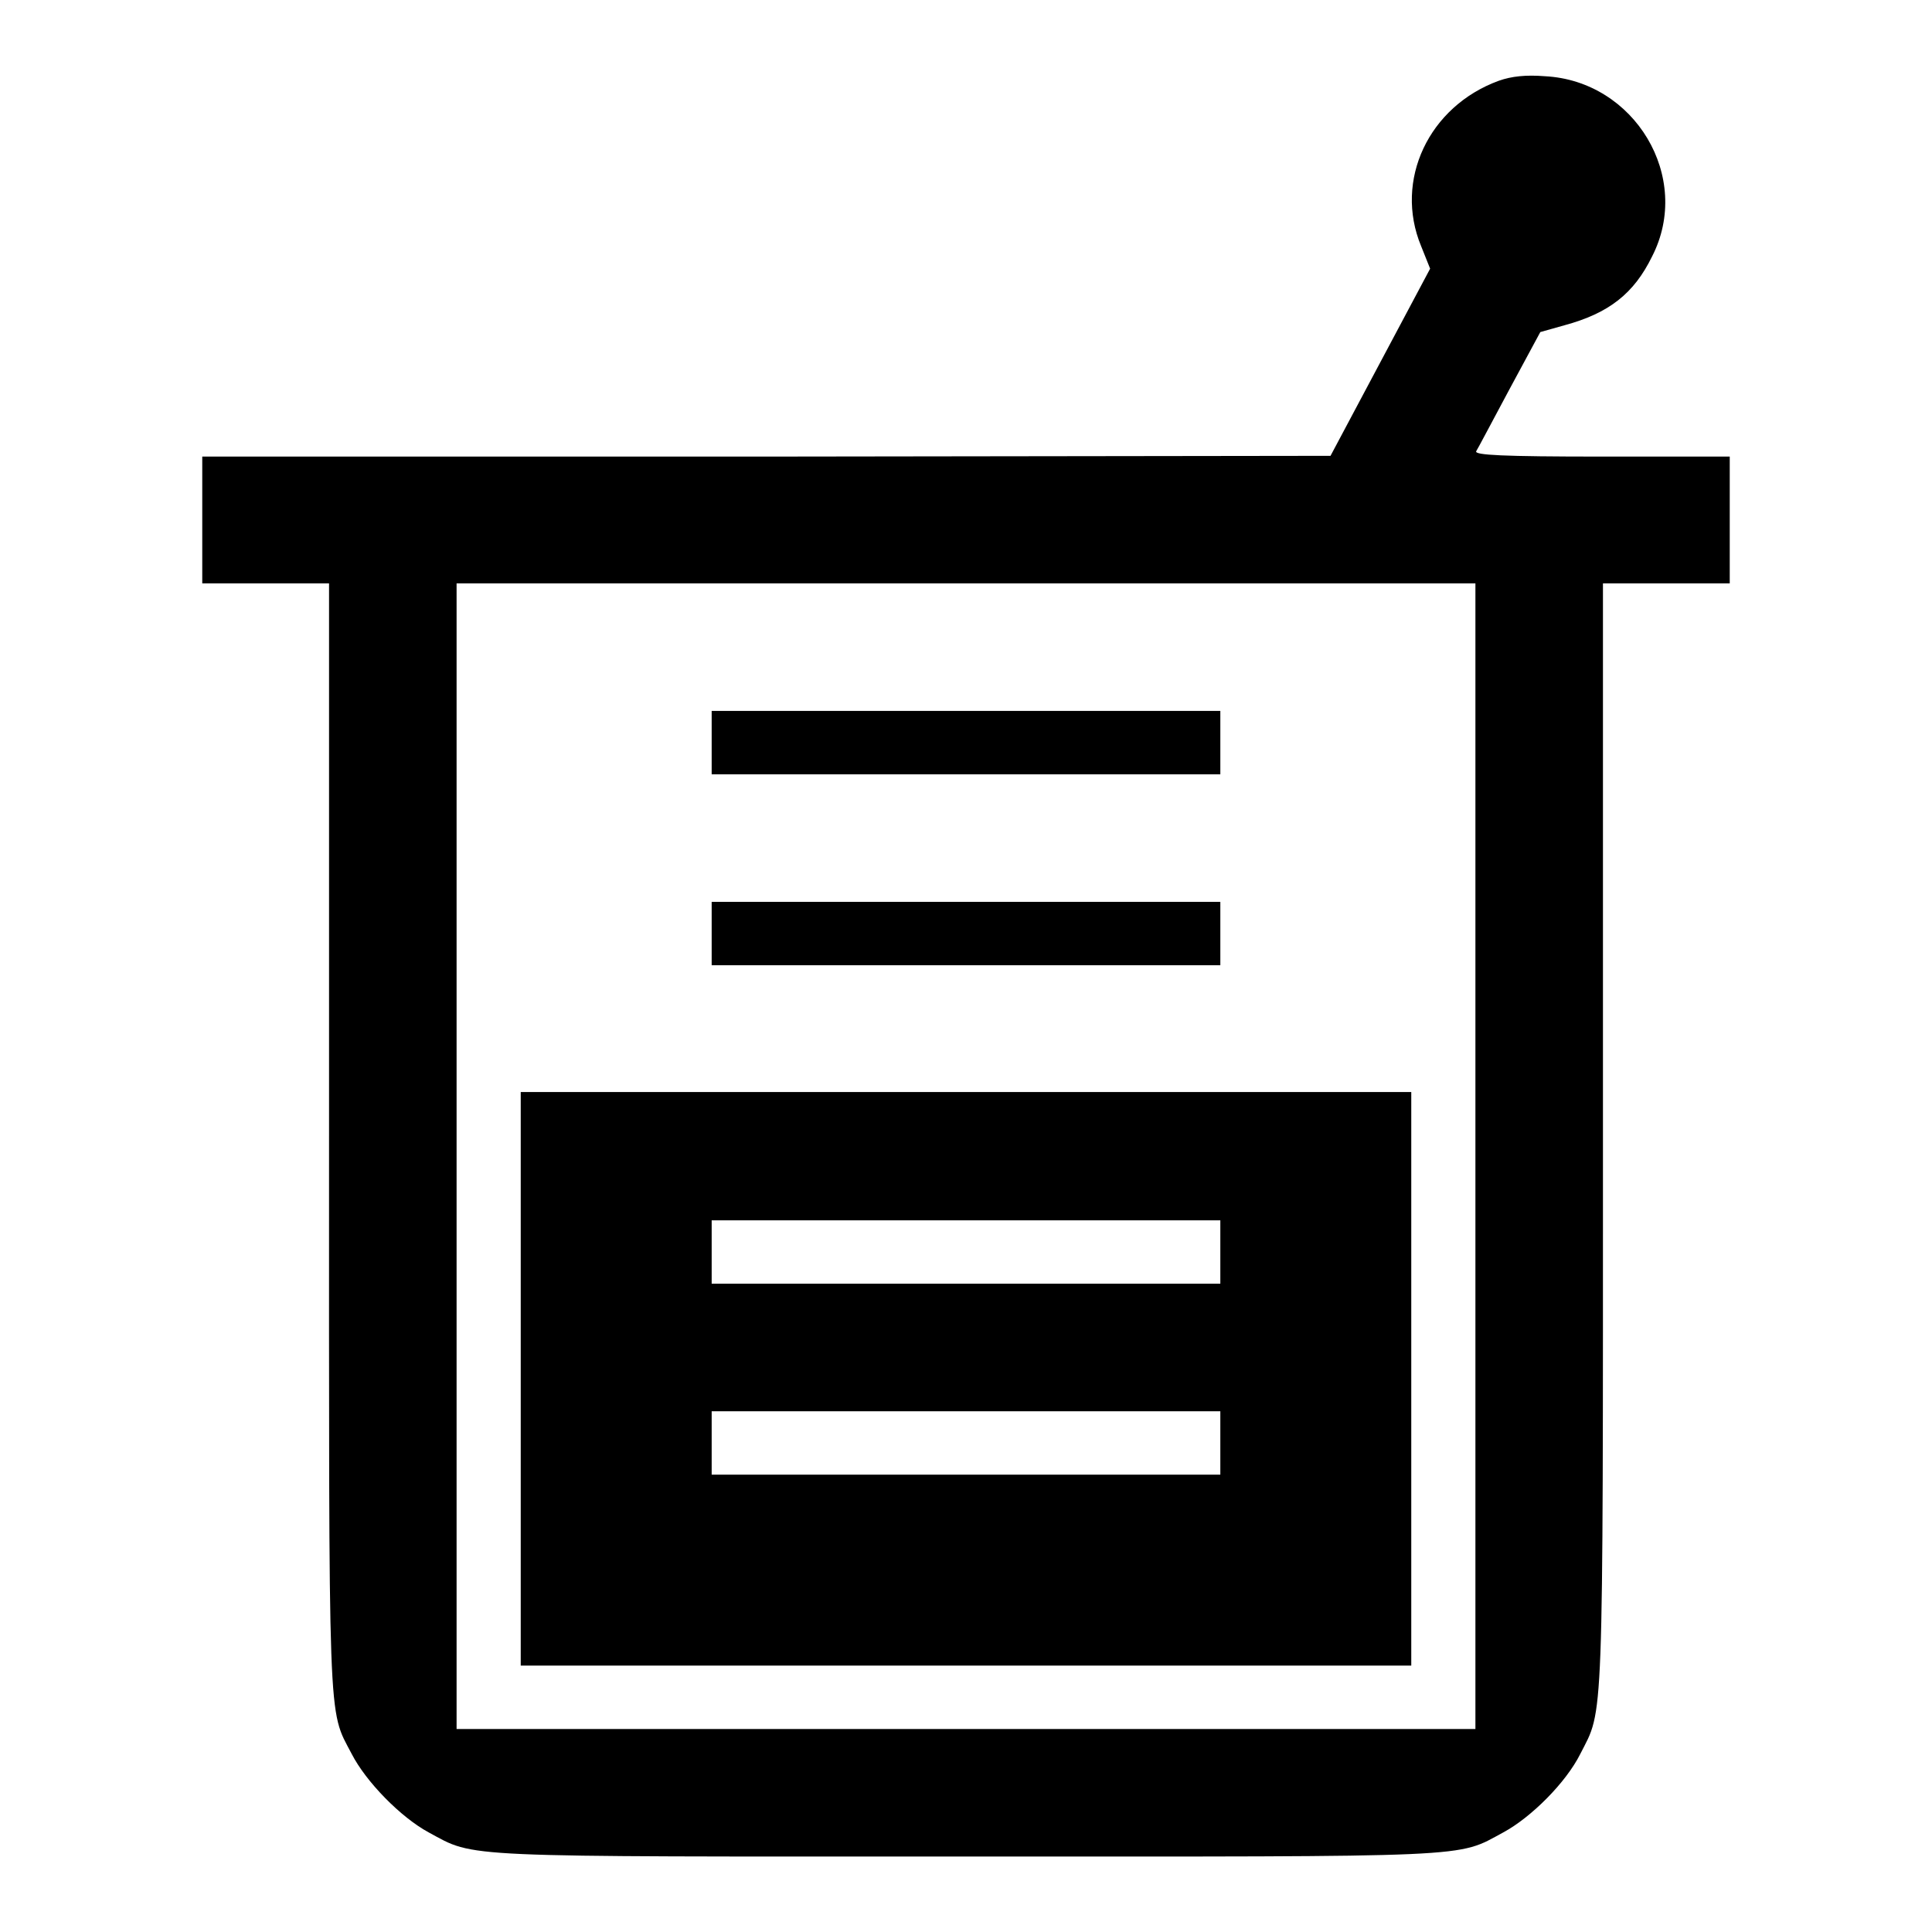
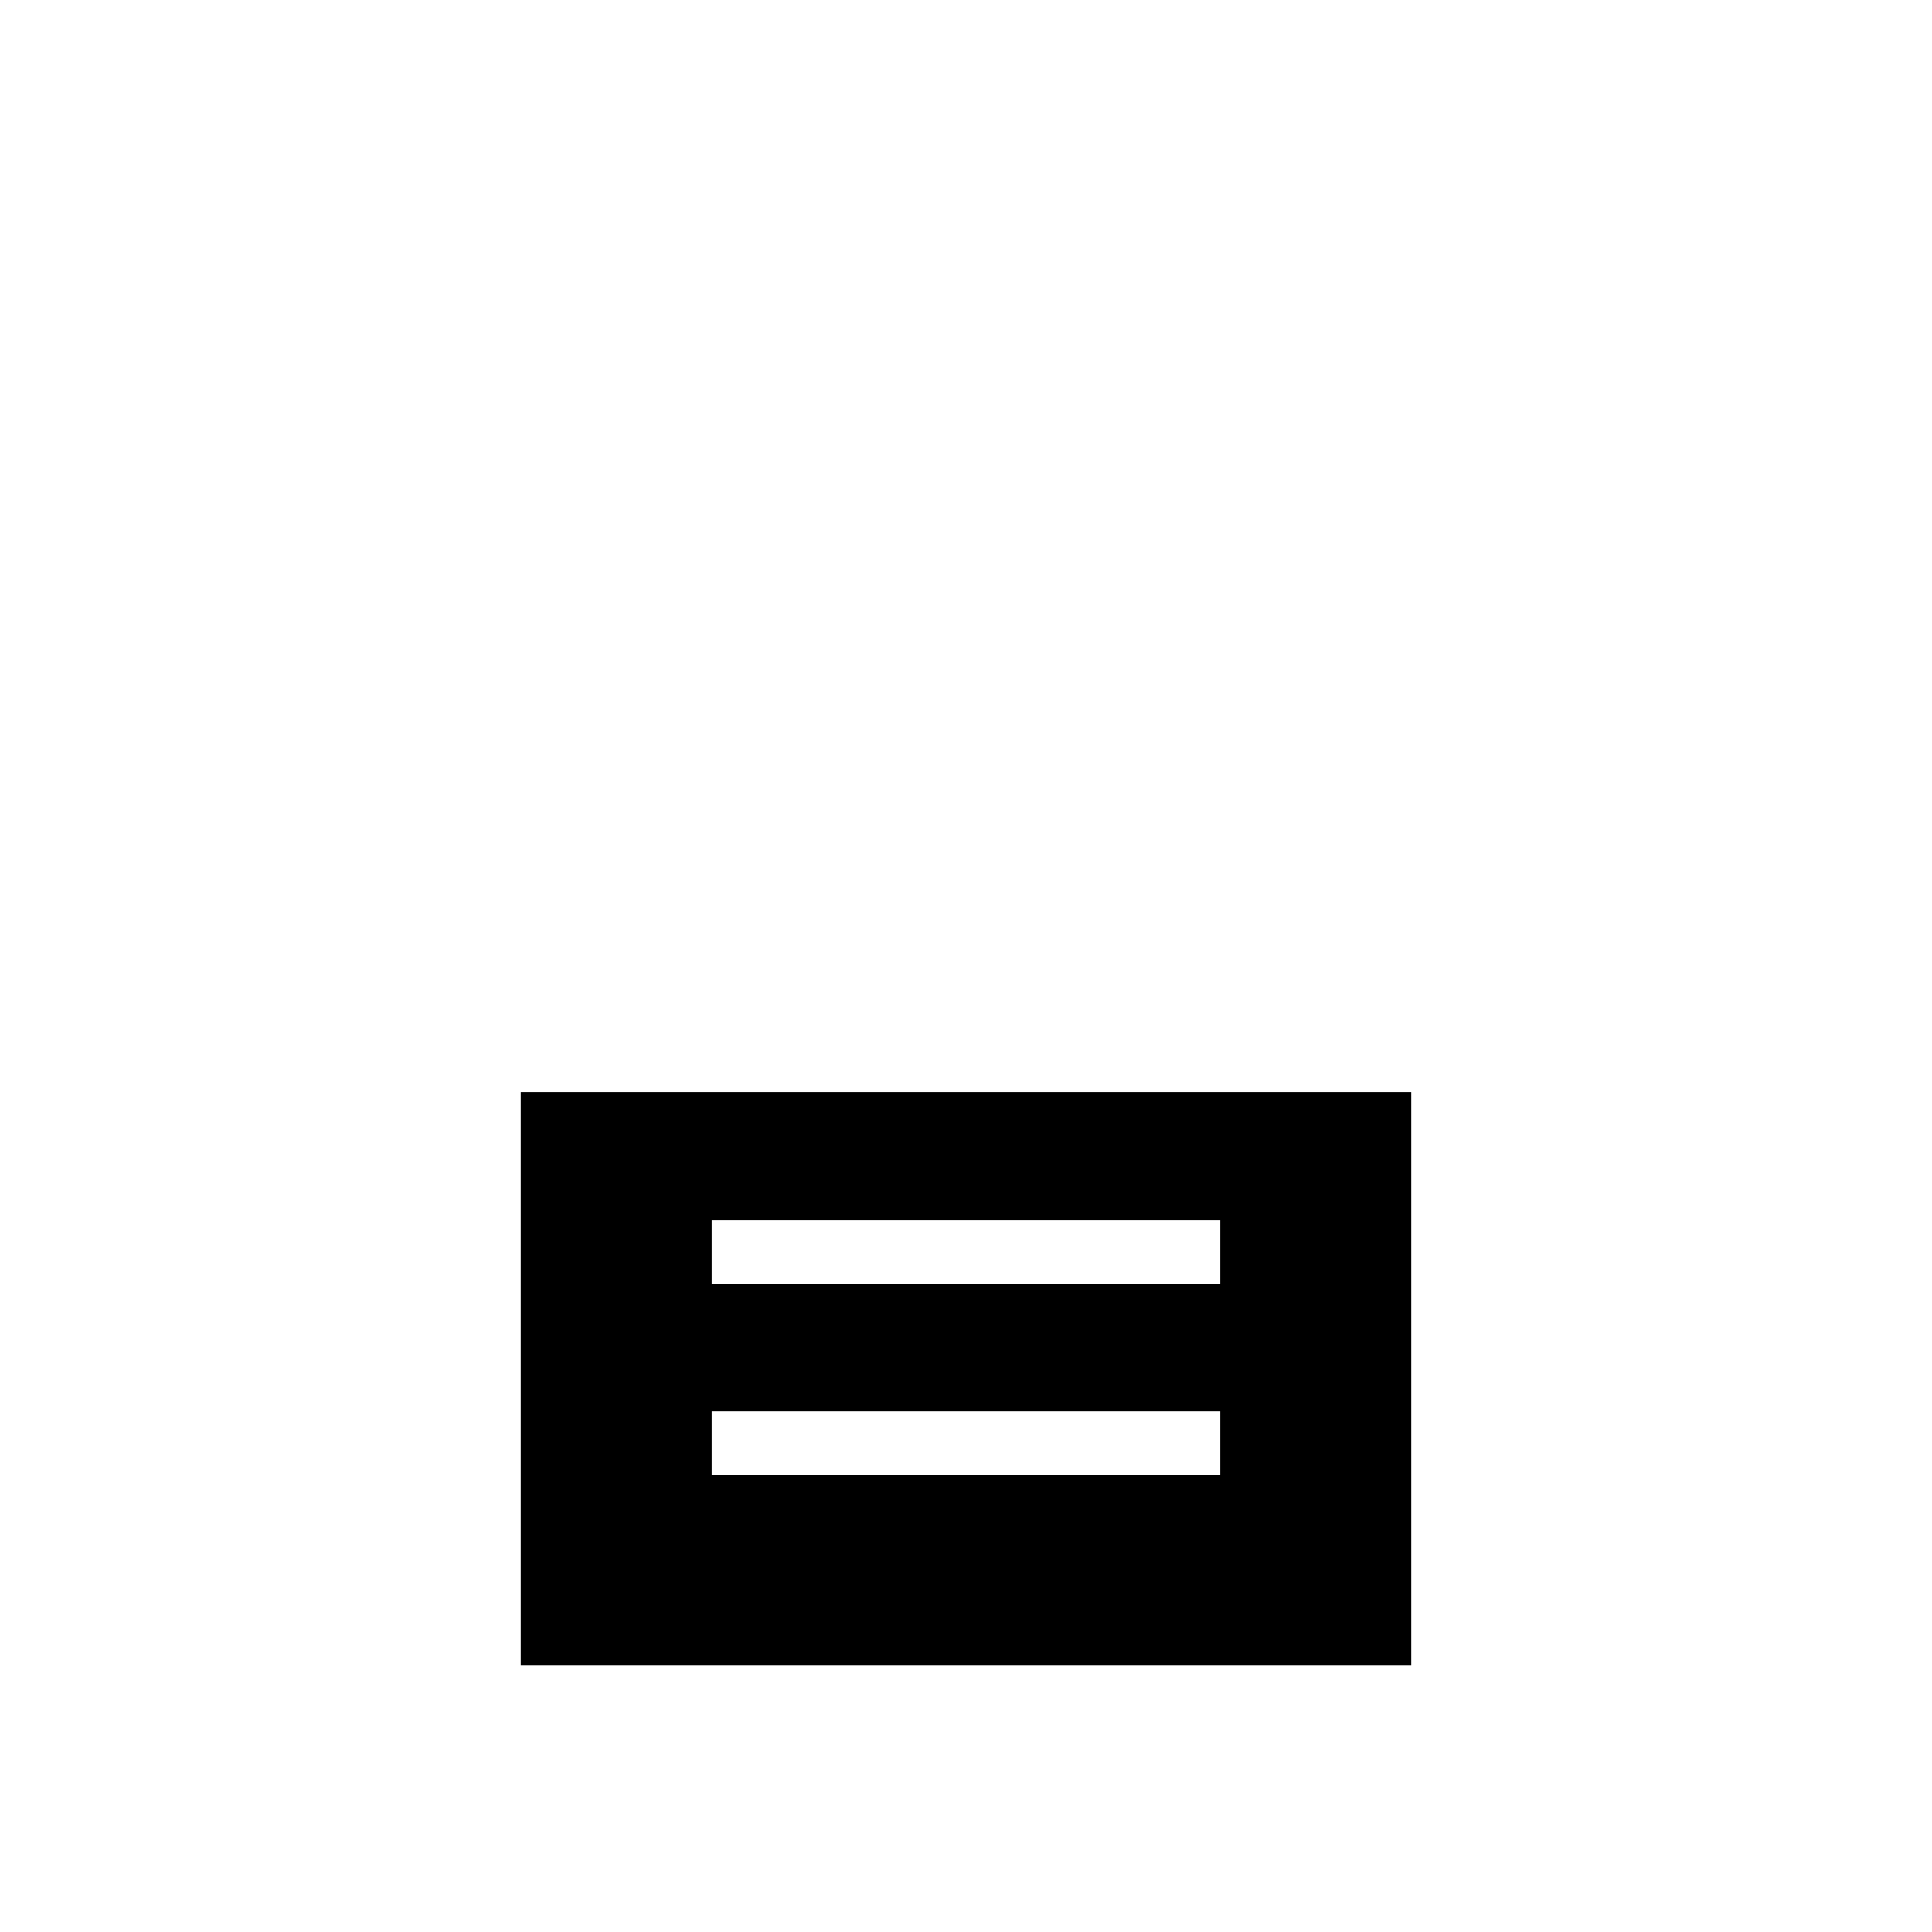
<svg xmlns="http://www.w3.org/2000/svg" version="1.1" x="0px" y="0px" viewBox="0 0 256 256" enable-background="new 0 0 256 256" xml:space="preserve">
  <g>
    <g>
      <g>
-         <path fill="#000000" d="M198.6,10.7c-9.3,3.4-13.9,13.2-10.3,21.9l1.2,3L182.9,48l-6.6,12.4l-74.7,0.1H26.8v8.4v8.4h8.4h8.4v73.2c0,79.6-0.2,75.8,3,81.9c1.9,3.7,6.5,8.4,10.2,10.4c6.3,3.4,3.1,3.2,71.2,3.2c68.2,0,64.9,0.2,71.2-3.2c3.7-2,8.3-6.6,10.2-10.4c3.1-6.1,3-2.3,3-81.9V77.3h8.4h8.4v-8.4v-8.4h-16.9c-13.3,0-16.9-0.2-16.7-0.7c0.2-0.3,2.2-4.1,4.4-8.2l4.1-7.6l3.2-0.9c5.9-1.6,9.2-4.2,11.6-9.1c5.4-10.5-2.3-23.3-14.2-23.9C202.2,9.9,200.3,10.1,198.6,10.7z M195.5,153.2v75.9H128H60.5v-75.9V77.3H128h67.5V153.2z" />
-         <path fill="#000000" d="M94.3,98.4v4.2H128h33.7v-4.2v-4.2H128H94.3V98.4z" />
-         <path fill="#000000" d="M94.3,123.7v4.2H128h33.7v-4.2v-4.2H128H94.3V123.7z" />
        <path fill="#000000" d="M69,182.7v38h59h59v-38v-38h-59H69V182.7z M161.7,165.9v4.2H128H94.3v-4.2v-4.2H128h33.7V165.9z M161.7,191.2v4.2H128H94.3v-4.2V187H128h33.7V191.2z" />
      </g>
    </g>
  </g>
</svg>